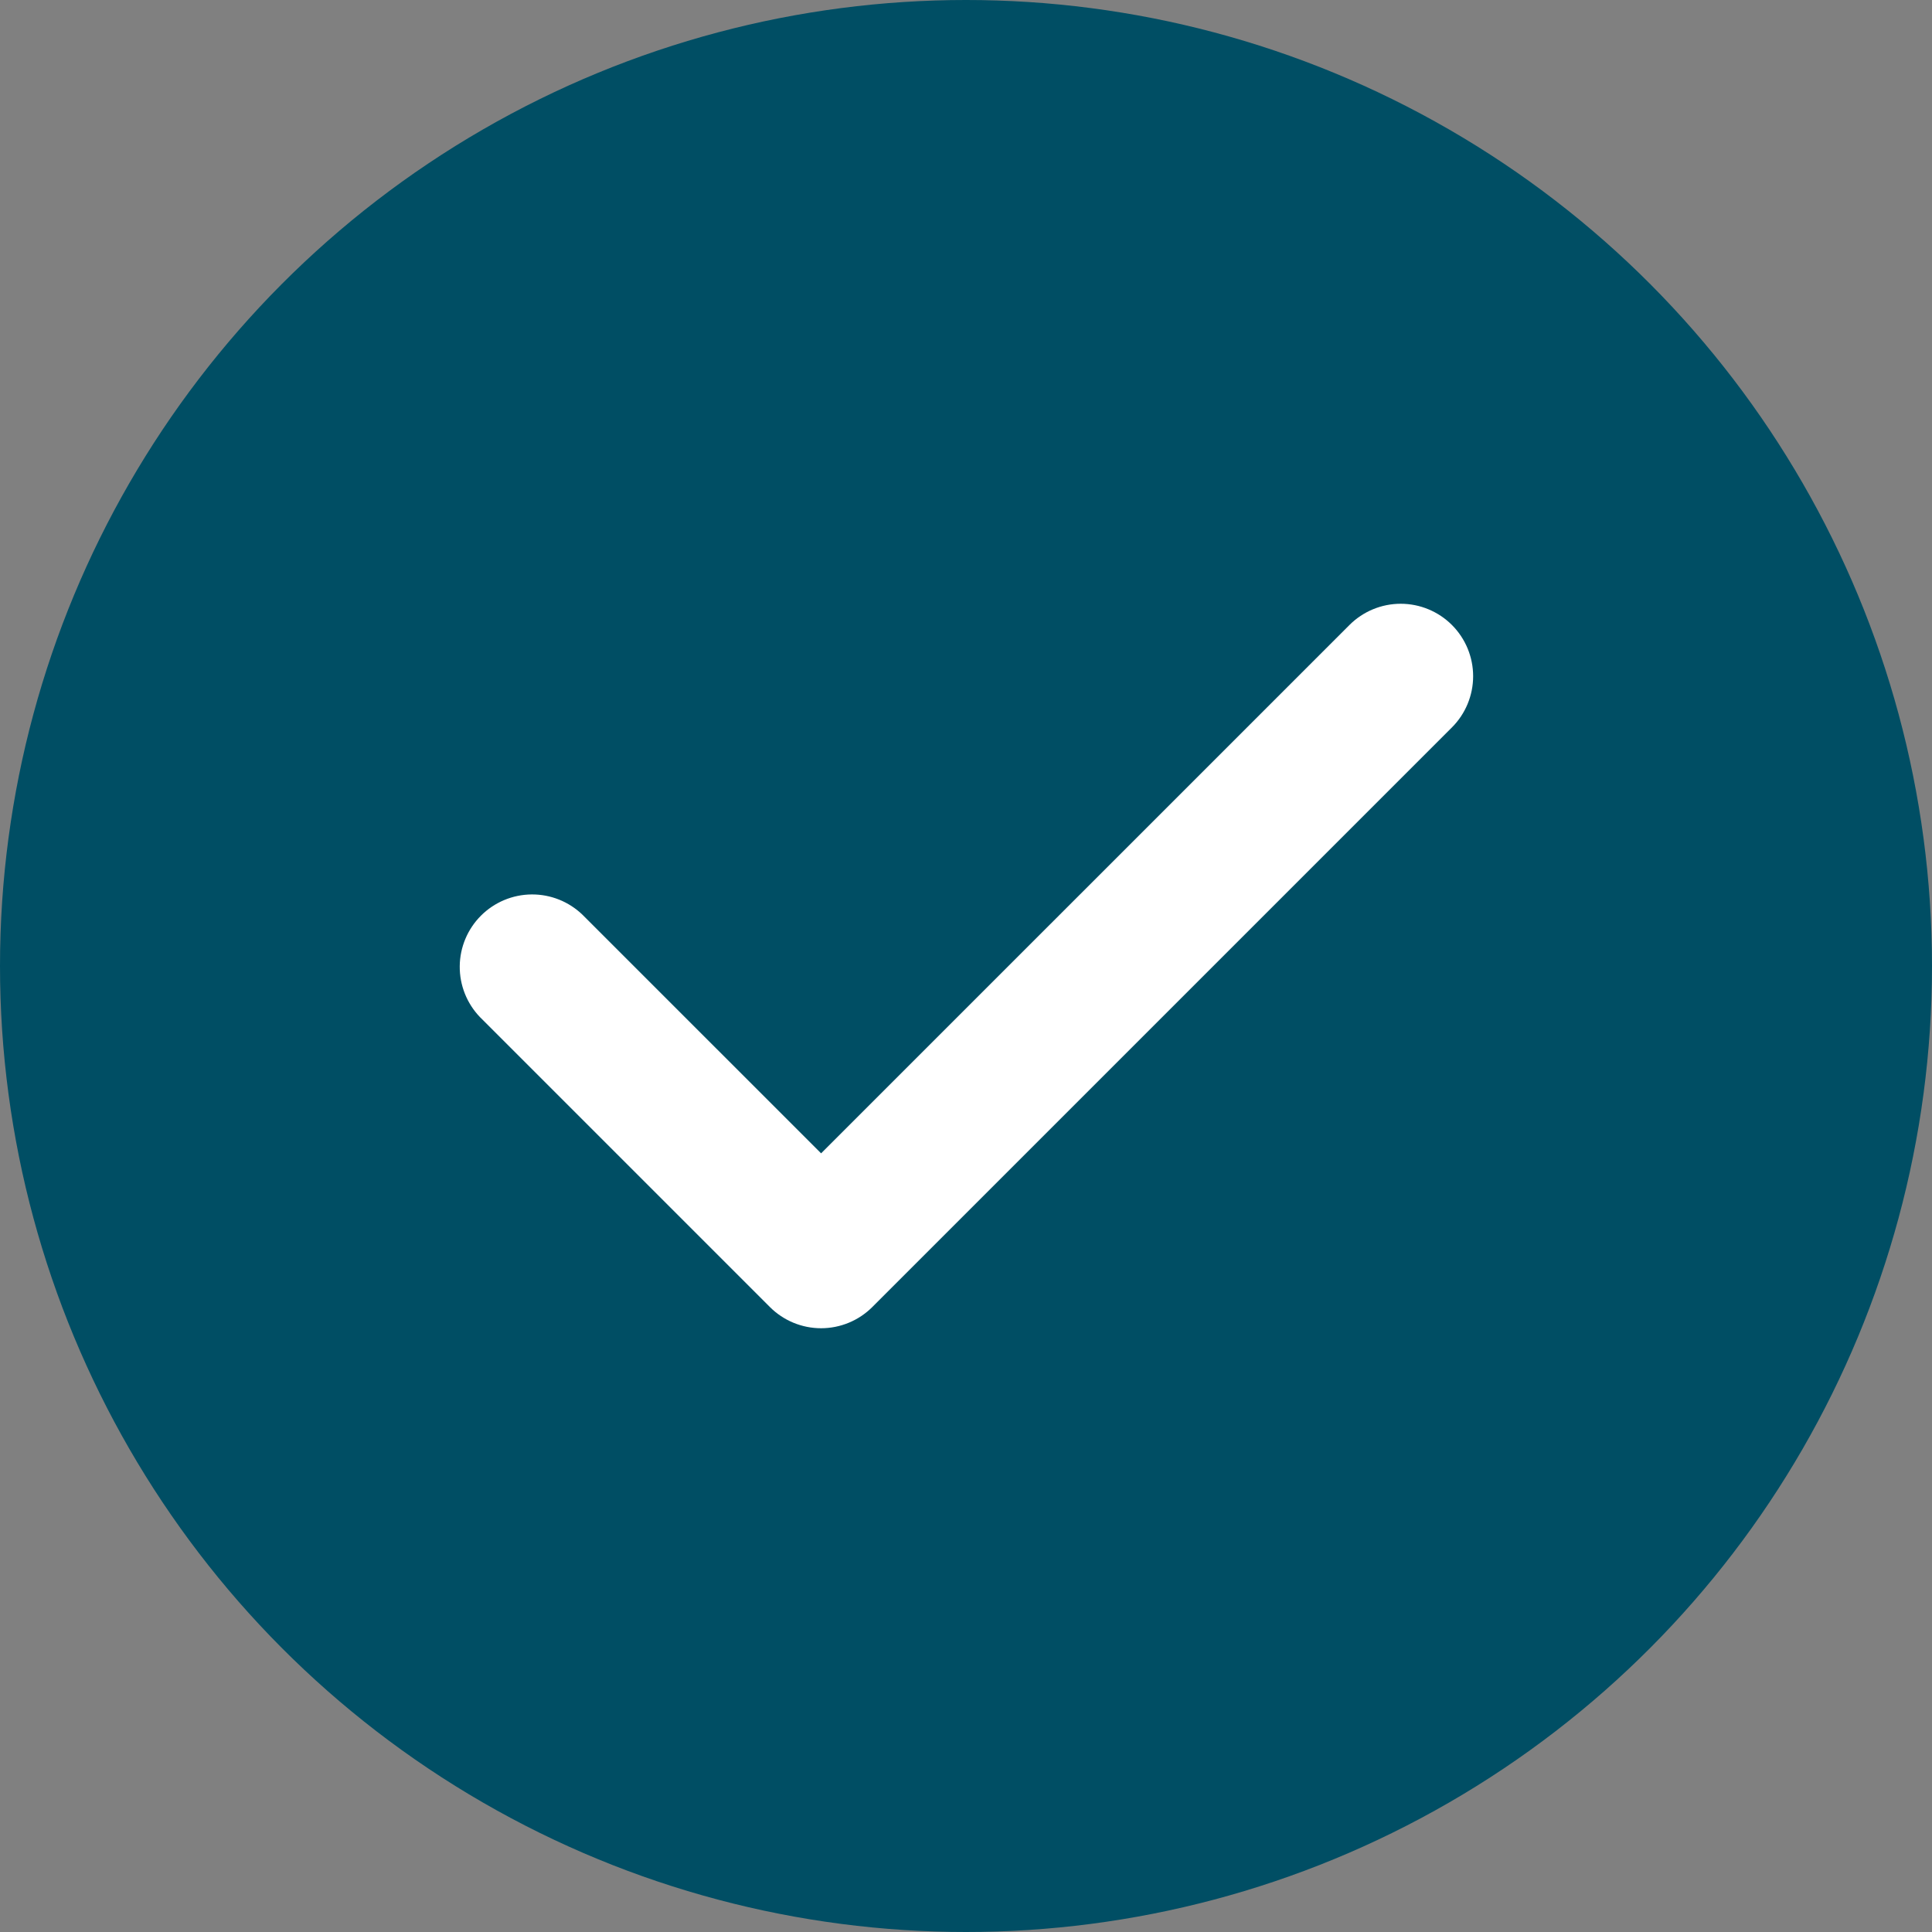
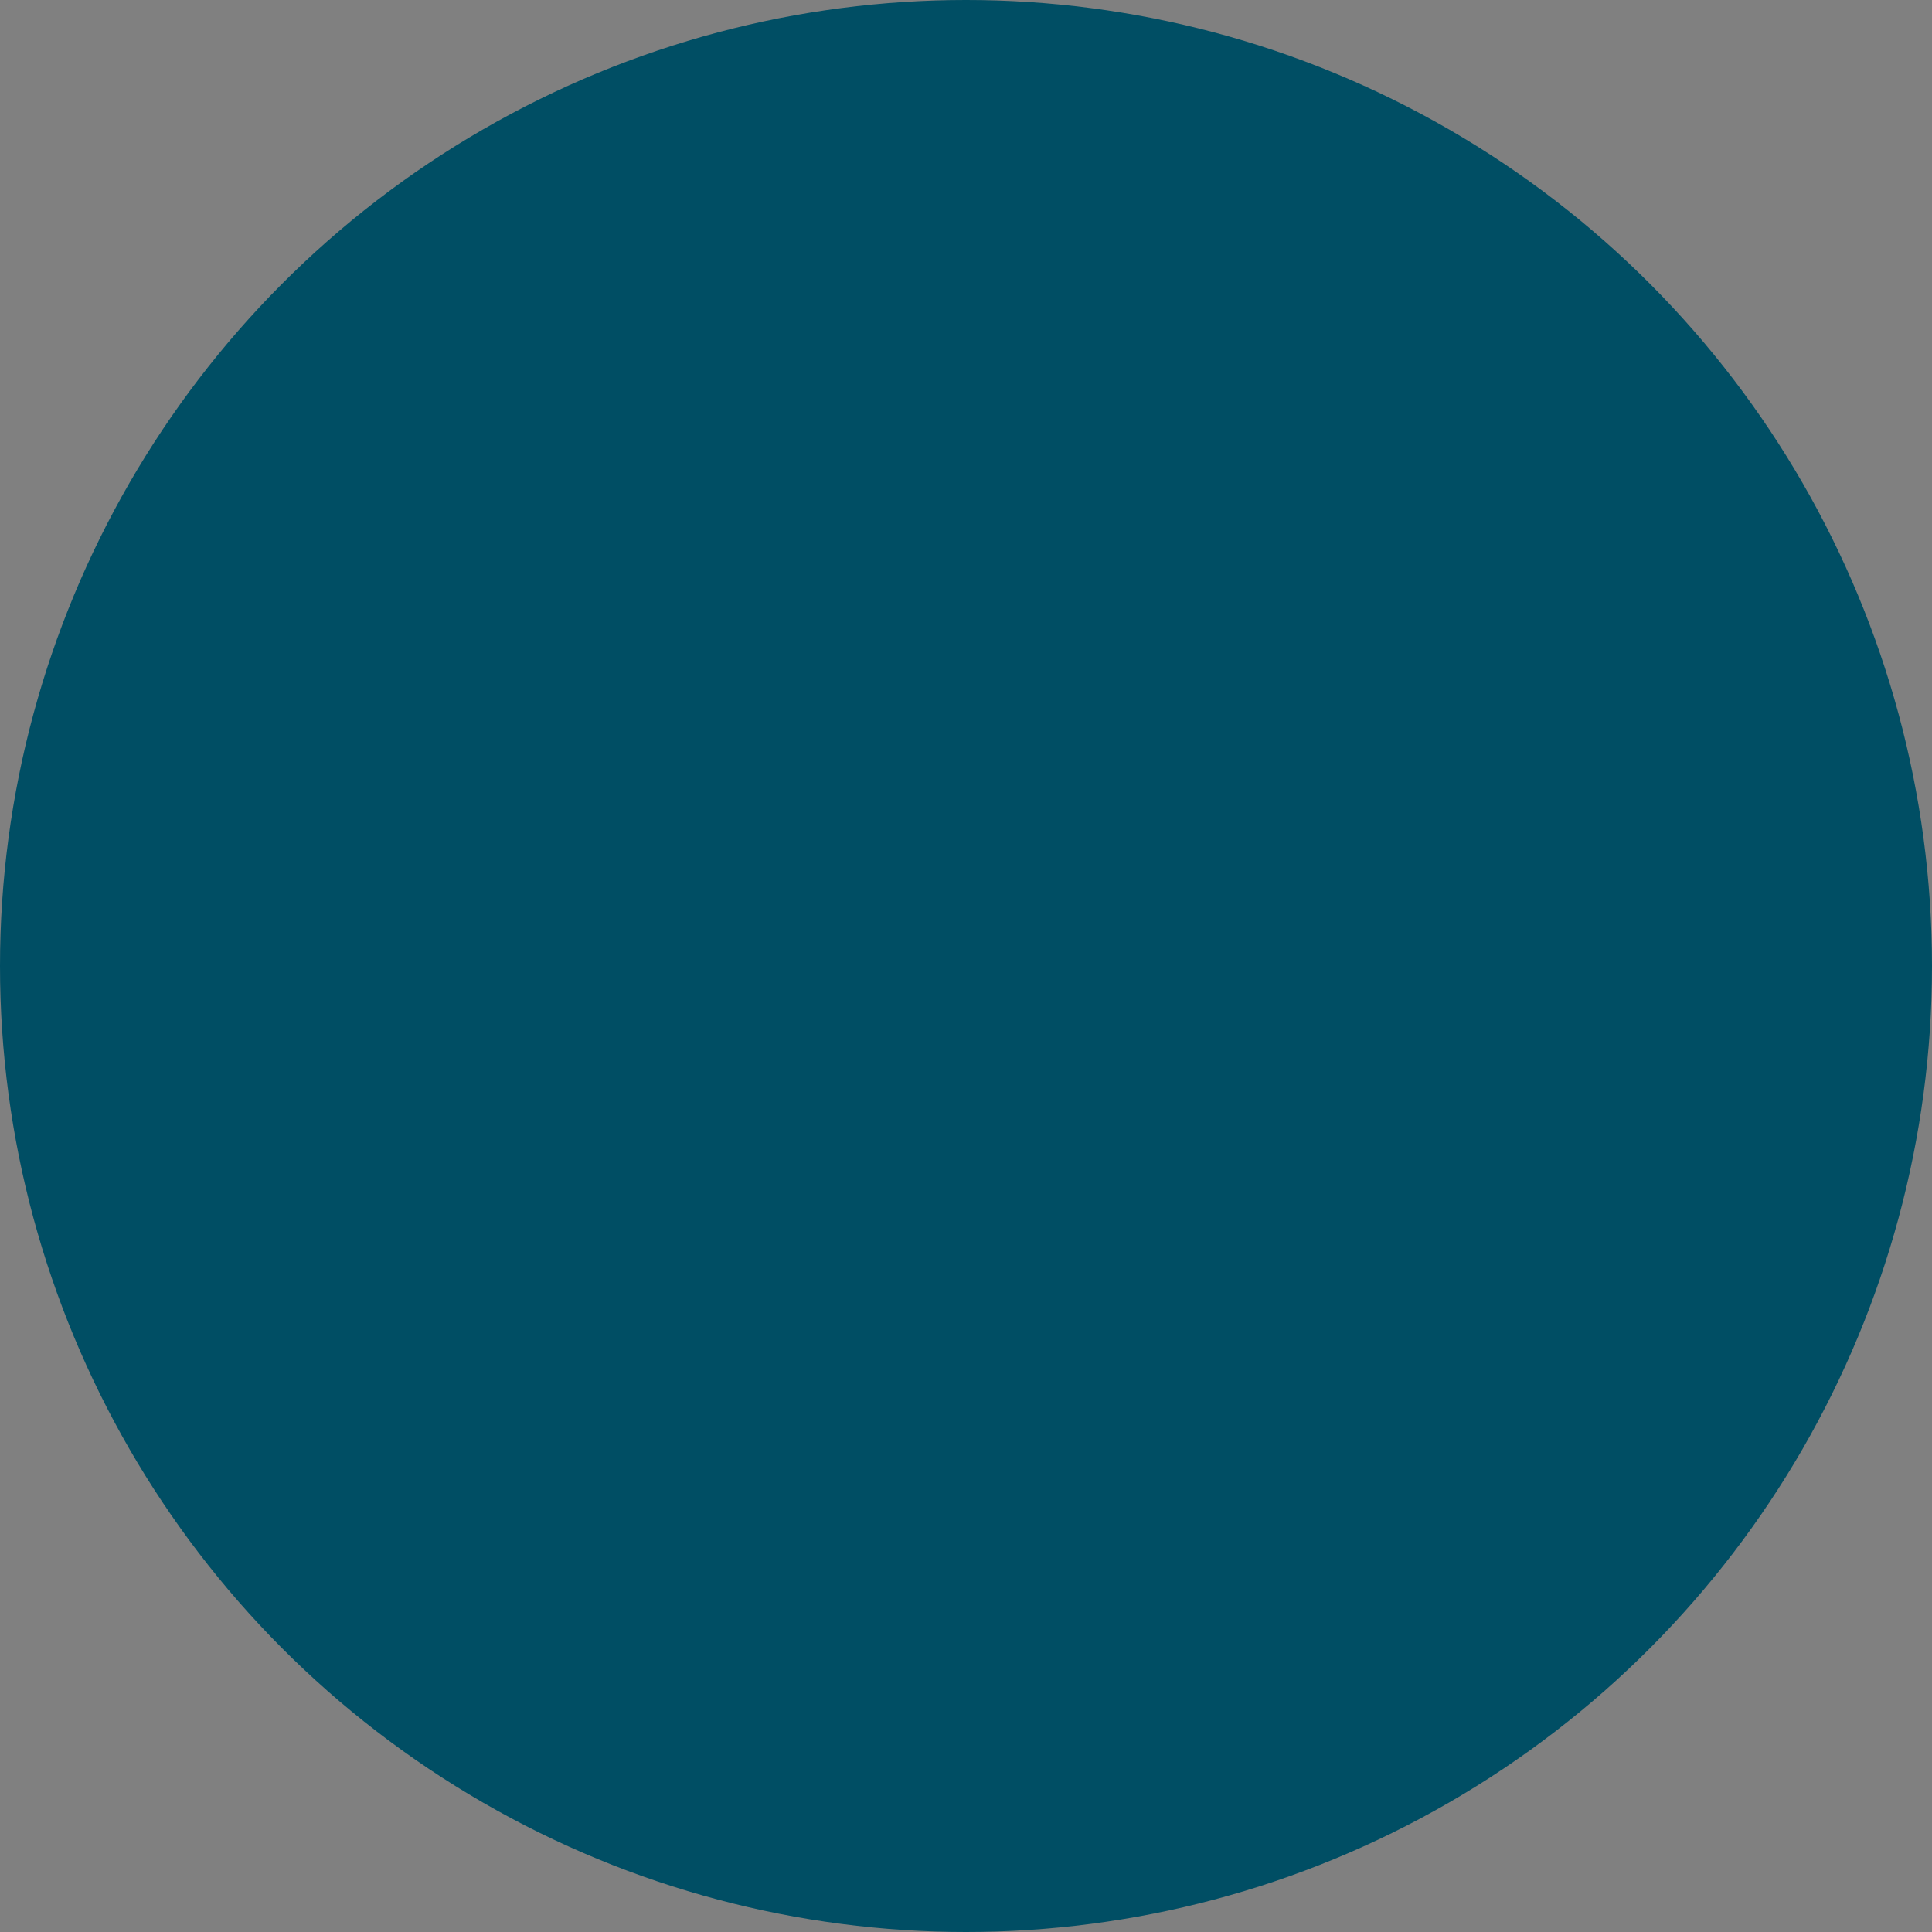
<svg xmlns="http://www.w3.org/2000/svg" width="152" height="152" viewBox="0 0 152 152" fill="none">
  <rect x="0" y="0" width="152" height="152" fill="#808080" stroke="none" />
  <circle cx="76" cy="76" r="76" fill="#004E64" />
-   <path fill-rule="evenodd" clip-rule="evenodd" d="M114.23 49.17C115.298 50.239 115.899 51.689 115.899 53.2C115.899 54.711 115.298 56.161 114.23 57.23L68.63 102.83C67.561 103.898 66.111 104.499 64.6 104.499C63.088 104.499 61.639 103.898 60.57 102.83L37.77 80.03C36.732 78.955 36.157 77.515 36.17 76.02C36.183 74.526 36.783 73.096 37.839 72.04C38.896 70.983 40.326 70.383 41.82 70.37C43.315 70.357 44.755 70.932 45.83 71.97L64.6 90.74L106.17 49.17C107.239 48.102 108.688 47.501 110.2 47.501C111.711 47.501 113.161 48.102 114.23 49.17Z" fill="white" />
</svg>